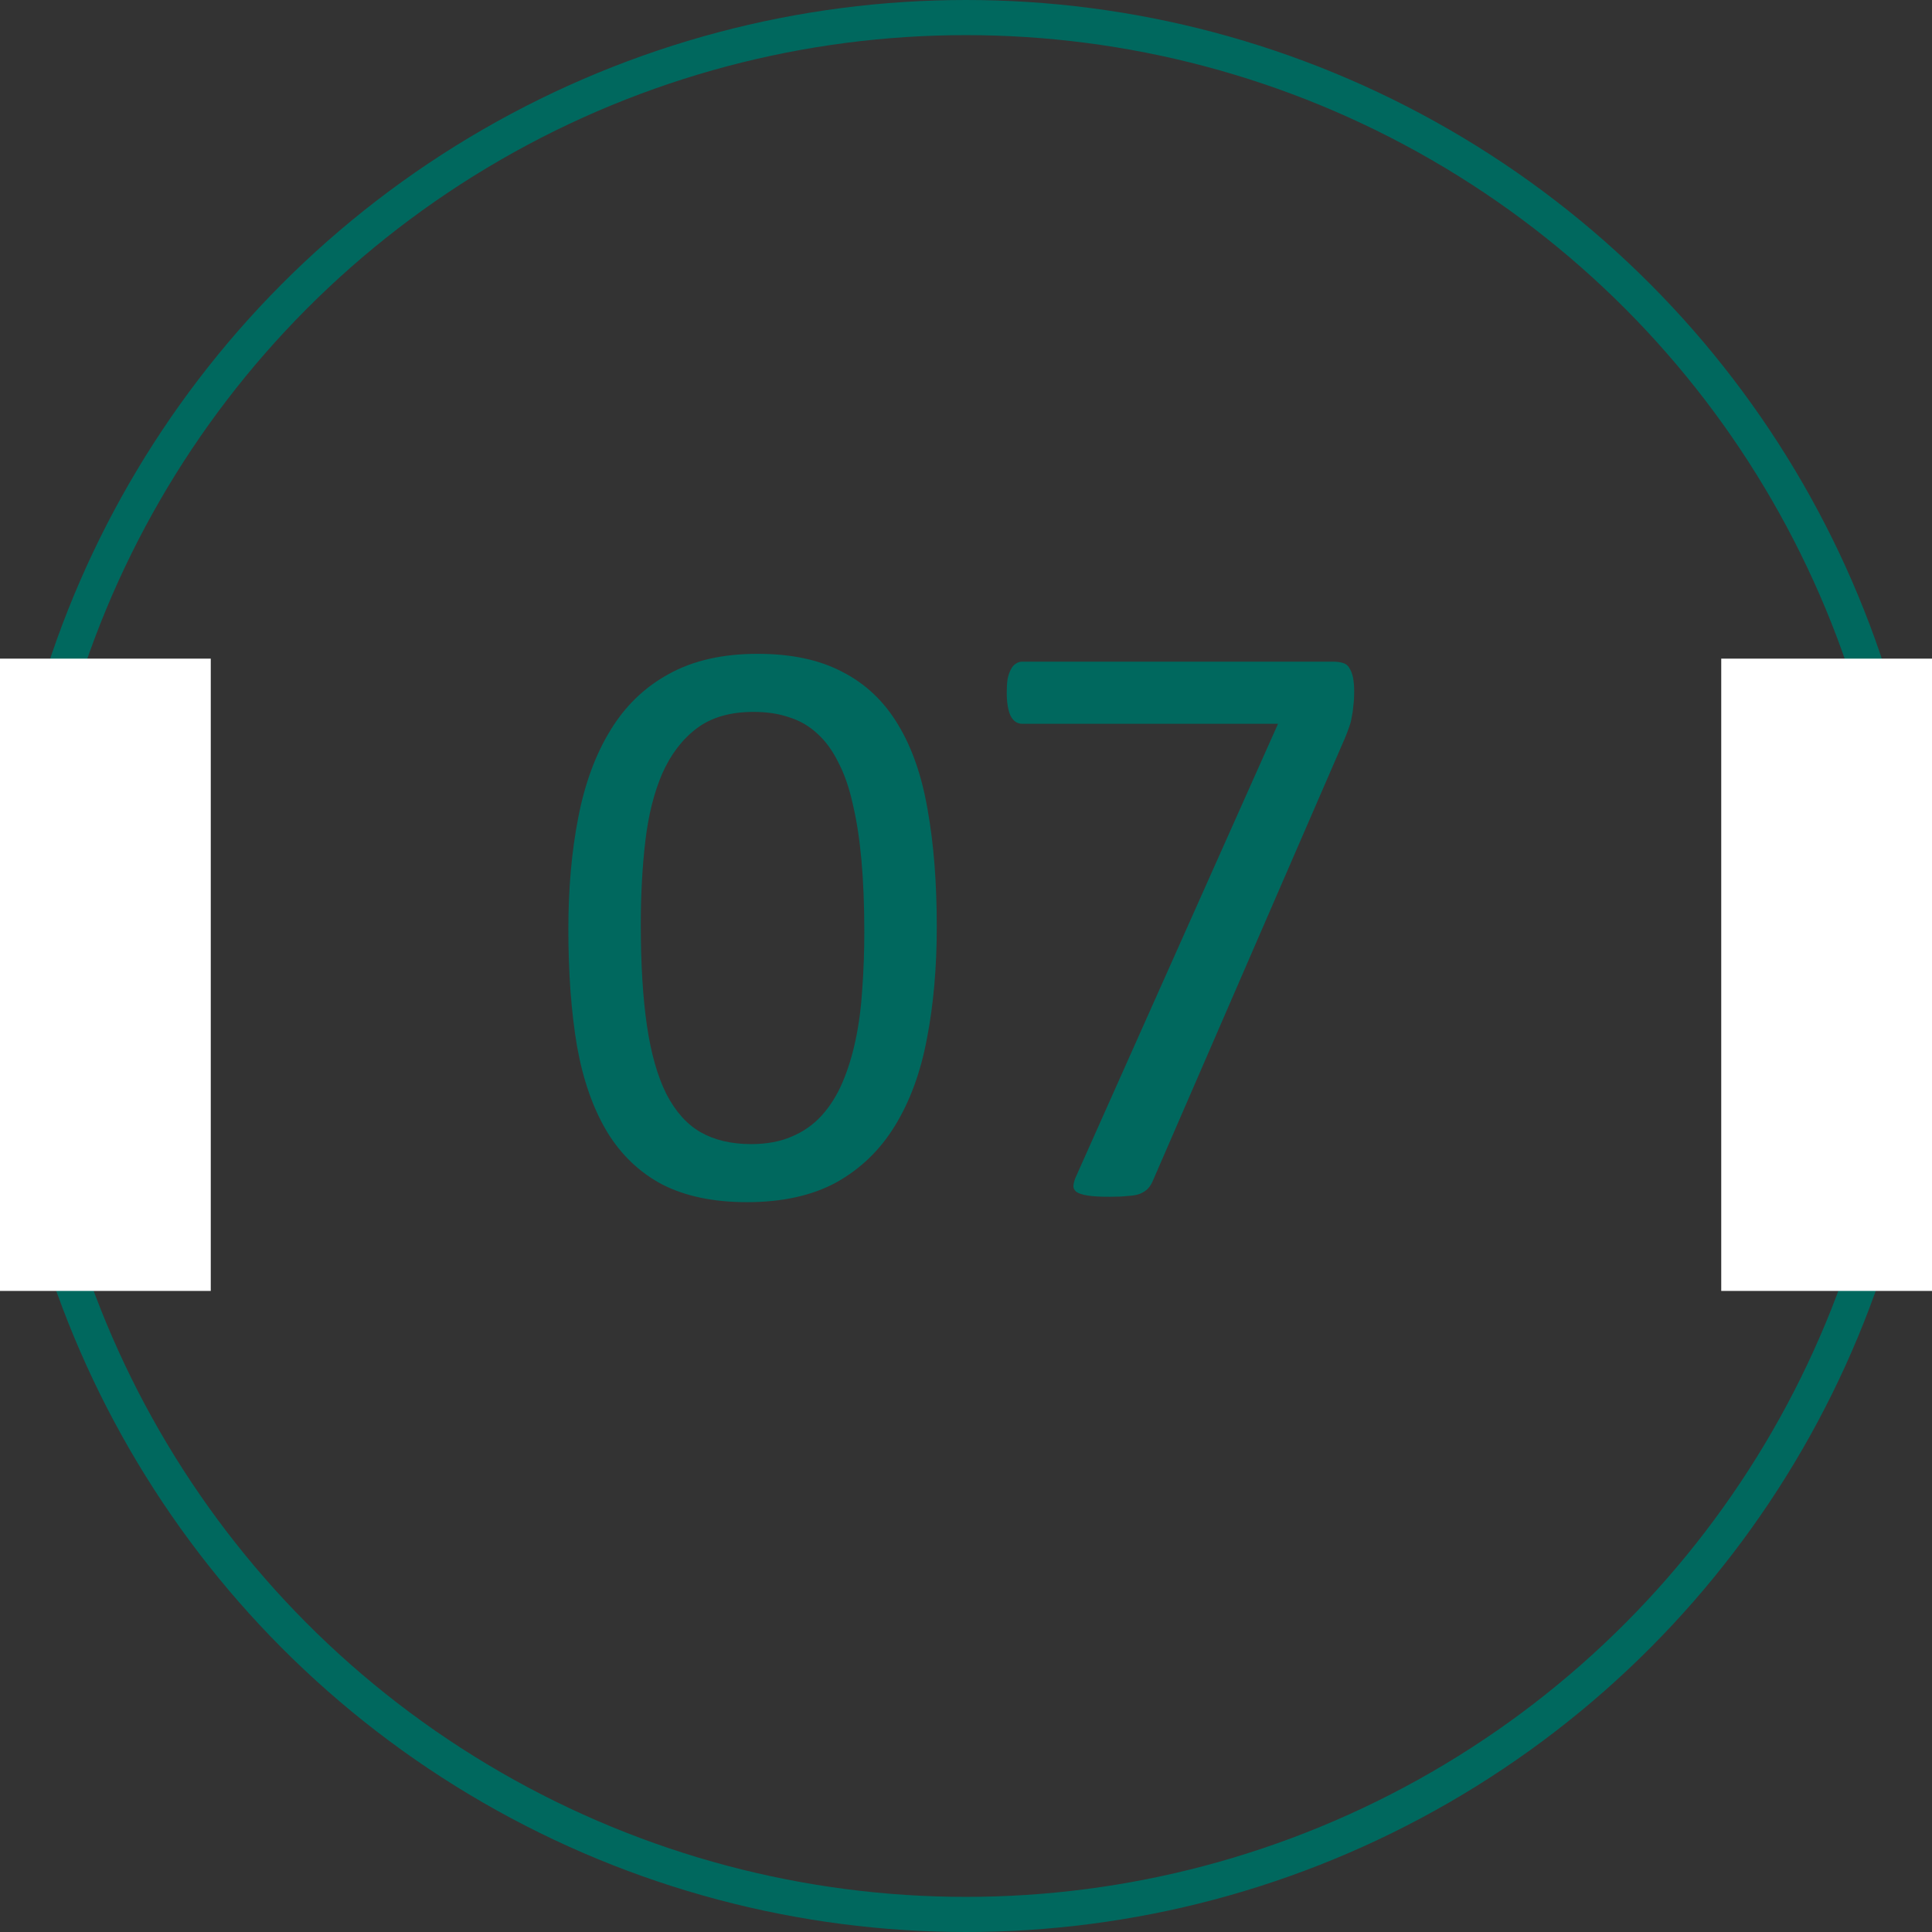
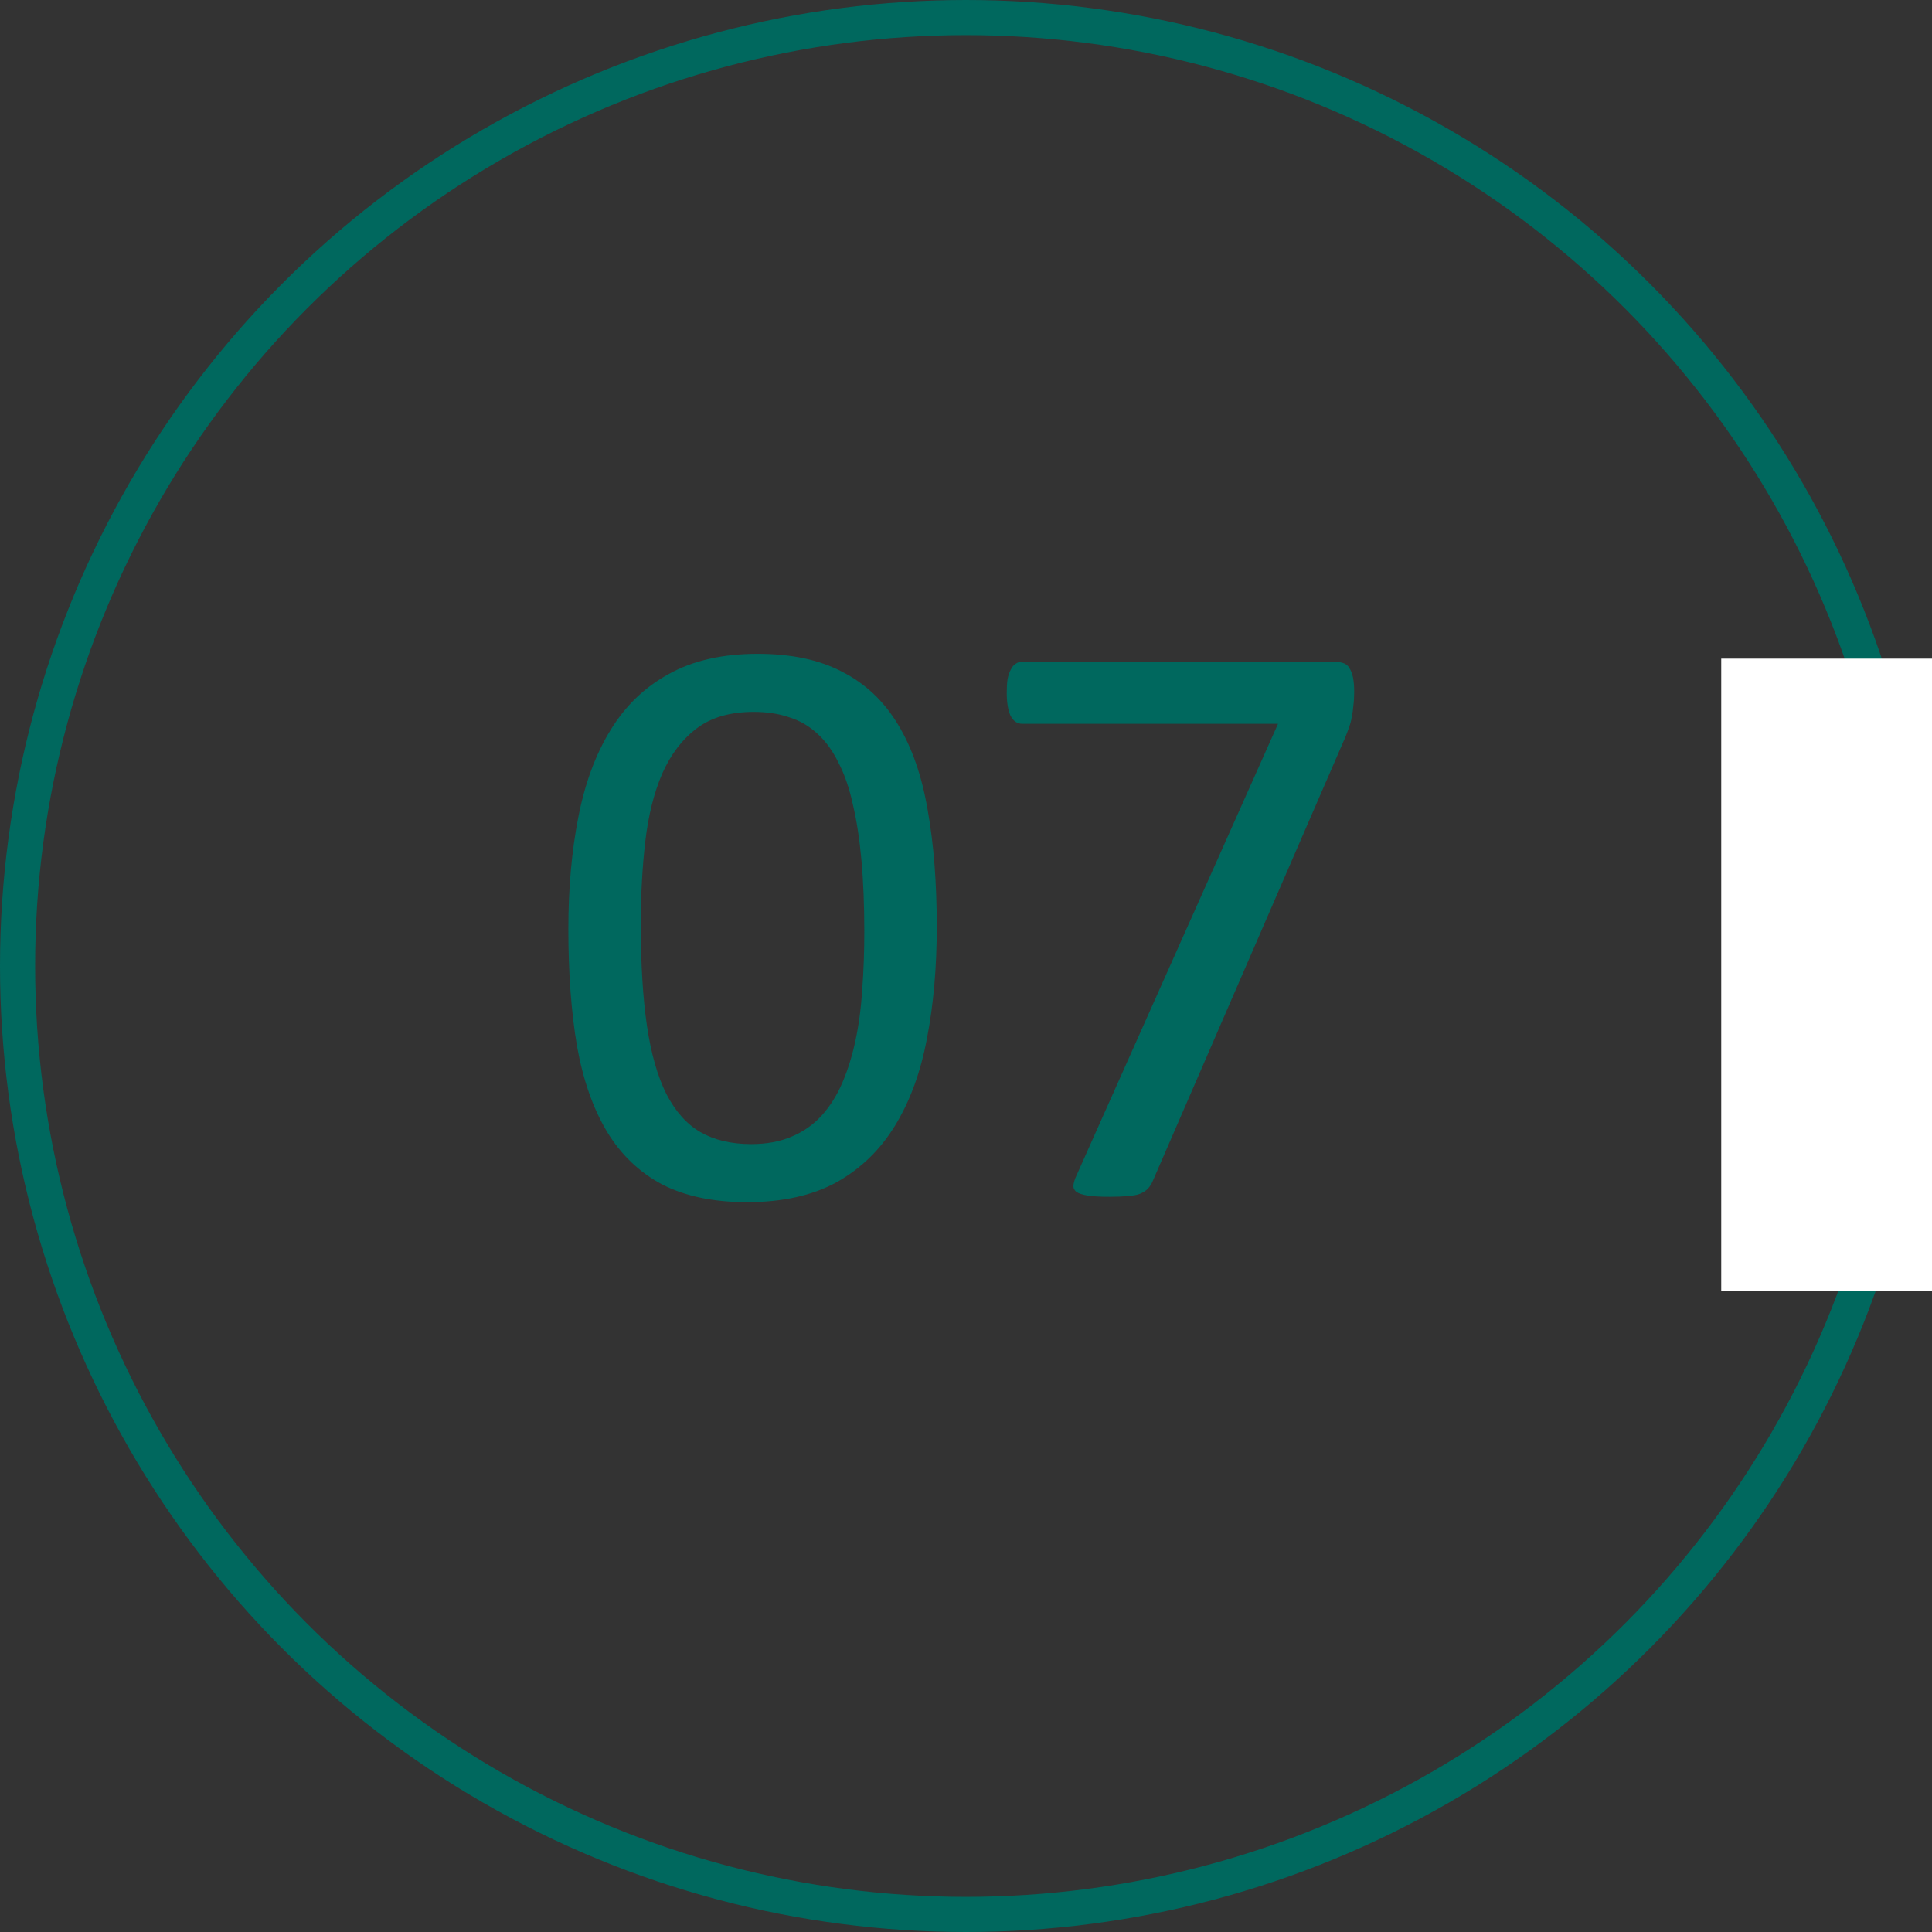
<svg xmlns="http://www.w3.org/2000/svg" width="55" height="55" viewBox="0 0 55 55" fill="none">
  <rect x="0" y="0" width="55" height="55" fill="#333333" stroke="none" />
  <circle cx="27.5" cy="27.5" r="27" stroke="#00685E" />
-   <rect y="18.75" width="6" height="18" fill="white" />
  <rect x="49" y="18.75" width="6" height="18" fill="white" />
  <path d="M26.668 26.383C26.668 27.547 26.574 28.609 26.387 29.57C26.207 30.531 25.902 31.359 25.473 32.055C25.051 32.742 24.496 33.277 23.809 33.66C23.121 34.035 22.273 34.223 21.266 34.223C20.312 34.223 19.508 34.055 18.852 33.719C18.203 33.375 17.68 32.875 17.281 32.219C16.883 31.555 16.598 30.742 16.426 29.781C16.262 28.812 16.18 27.703 16.18 26.453C16.18 25.297 16.273 24.238 16.461 23.277C16.648 22.309 16.953 21.48 17.375 20.793C17.797 20.098 18.352 19.562 19.039 19.188C19.727 18.805 20.57 18.613 21.57 18.613C22.531 18.613 23.336 18.785 23.984 19.129C24.641 19.465 25.168 19.965 25.566 20.629C25.965 21.285 26.246 22.098 26.41 23.066C26.582 24.027 26.668 25.133 26.668 26.383ZM24.605 26.523C24.605 25.766 24.578 25.086 24.523 24.484C24.469 23.883 24.387 23.352 24.277 22.891C24.176 22.43 24.039 22.035 23.867 21.707C23.703 21.371 23.504 21.098 23.27 20.887C23.035 20.668 22.766 20.512 22.461 20.418C22.164 20.316 21.828 20.266 21.453 20.266C20.789 20.266 20.25 20.422 19.836 20.734C19.422 21.047 19.094 21.477 18.852 22.023C18.617 22.57 18.457 23.211 18.371 23.945C18.285 24.68 18.242 25.469 18.242 26.312C18.242 27.445 18.301 28.41 18.418 29.207C18.535 29.996 18.719 30.641 18.969 31.141C19.227 31.641 19.551 32.004 19.941 32.23C20.34 32.457 20.82 32.57 21.383 32.57C21.82 32.57 22.203 32.5 22.531 32.359C22.867 32.219 23.152 32.02 23.387 31.762C23.629 31.496 23.828 31.18 23.984 30.812C24.141 30.445 24.266 30.039 24.359 29.594C24.453 29.148 24.516 28.668 24.547 28.152C24.586 27.629 24.605 27.086 24.605 26.523ZM38.551 19.703C38.551 19.844 38.543 19.973 38.527 20.09C38.52 20.199 38.504 20.309 38.48 20.418C38.465 20.52 38.438 20.621 38.398 20.723C38.367 20.816 38.328 20.918 38.281 21.027L32.82 33.613C32.781 33.707 32.73 33.785 32.668 33.848C32.613 33.902 32.539 33.949 32.445 33.988C32.359 34.02 32.246 34.039 32.105 34.047C31.965 34.062 31.793 34.07 31.59 34.07C31.324 34.07 31.117 34.059 30.969 34.035C30.82 34.012 30.711 33.977 30.641 33.93C30.578 33.875 30.551 33.812 30.559 33.742C30.566 33.664 30.594 33.574 30.641 33.473L36.383 20.605H29.105C28.957 20.605 28.844 20.527 28.766 20.371C28.695 20.215 28.66 19.996 28.66 19.715C28.66 19.566 28.668 19.438 28.684 19.328C28.707 19.219 28.738 19.129 28.777 19.059C28.816 18.98 28.863 18.926 28.918 18.895C28.973 18.855 29.035 18.836 29.105 18.836H37.941C38.051 18.836 38.145 18.848 38.223 18.871C38.309 18.895 38.371 18.941 38.41 19.012C38.457 19.082 38.492 19.172 38.516 19.281C38.539 19.391 38.551 19.531 38.551 19.703Z" fill="#00685E" />
</svg>